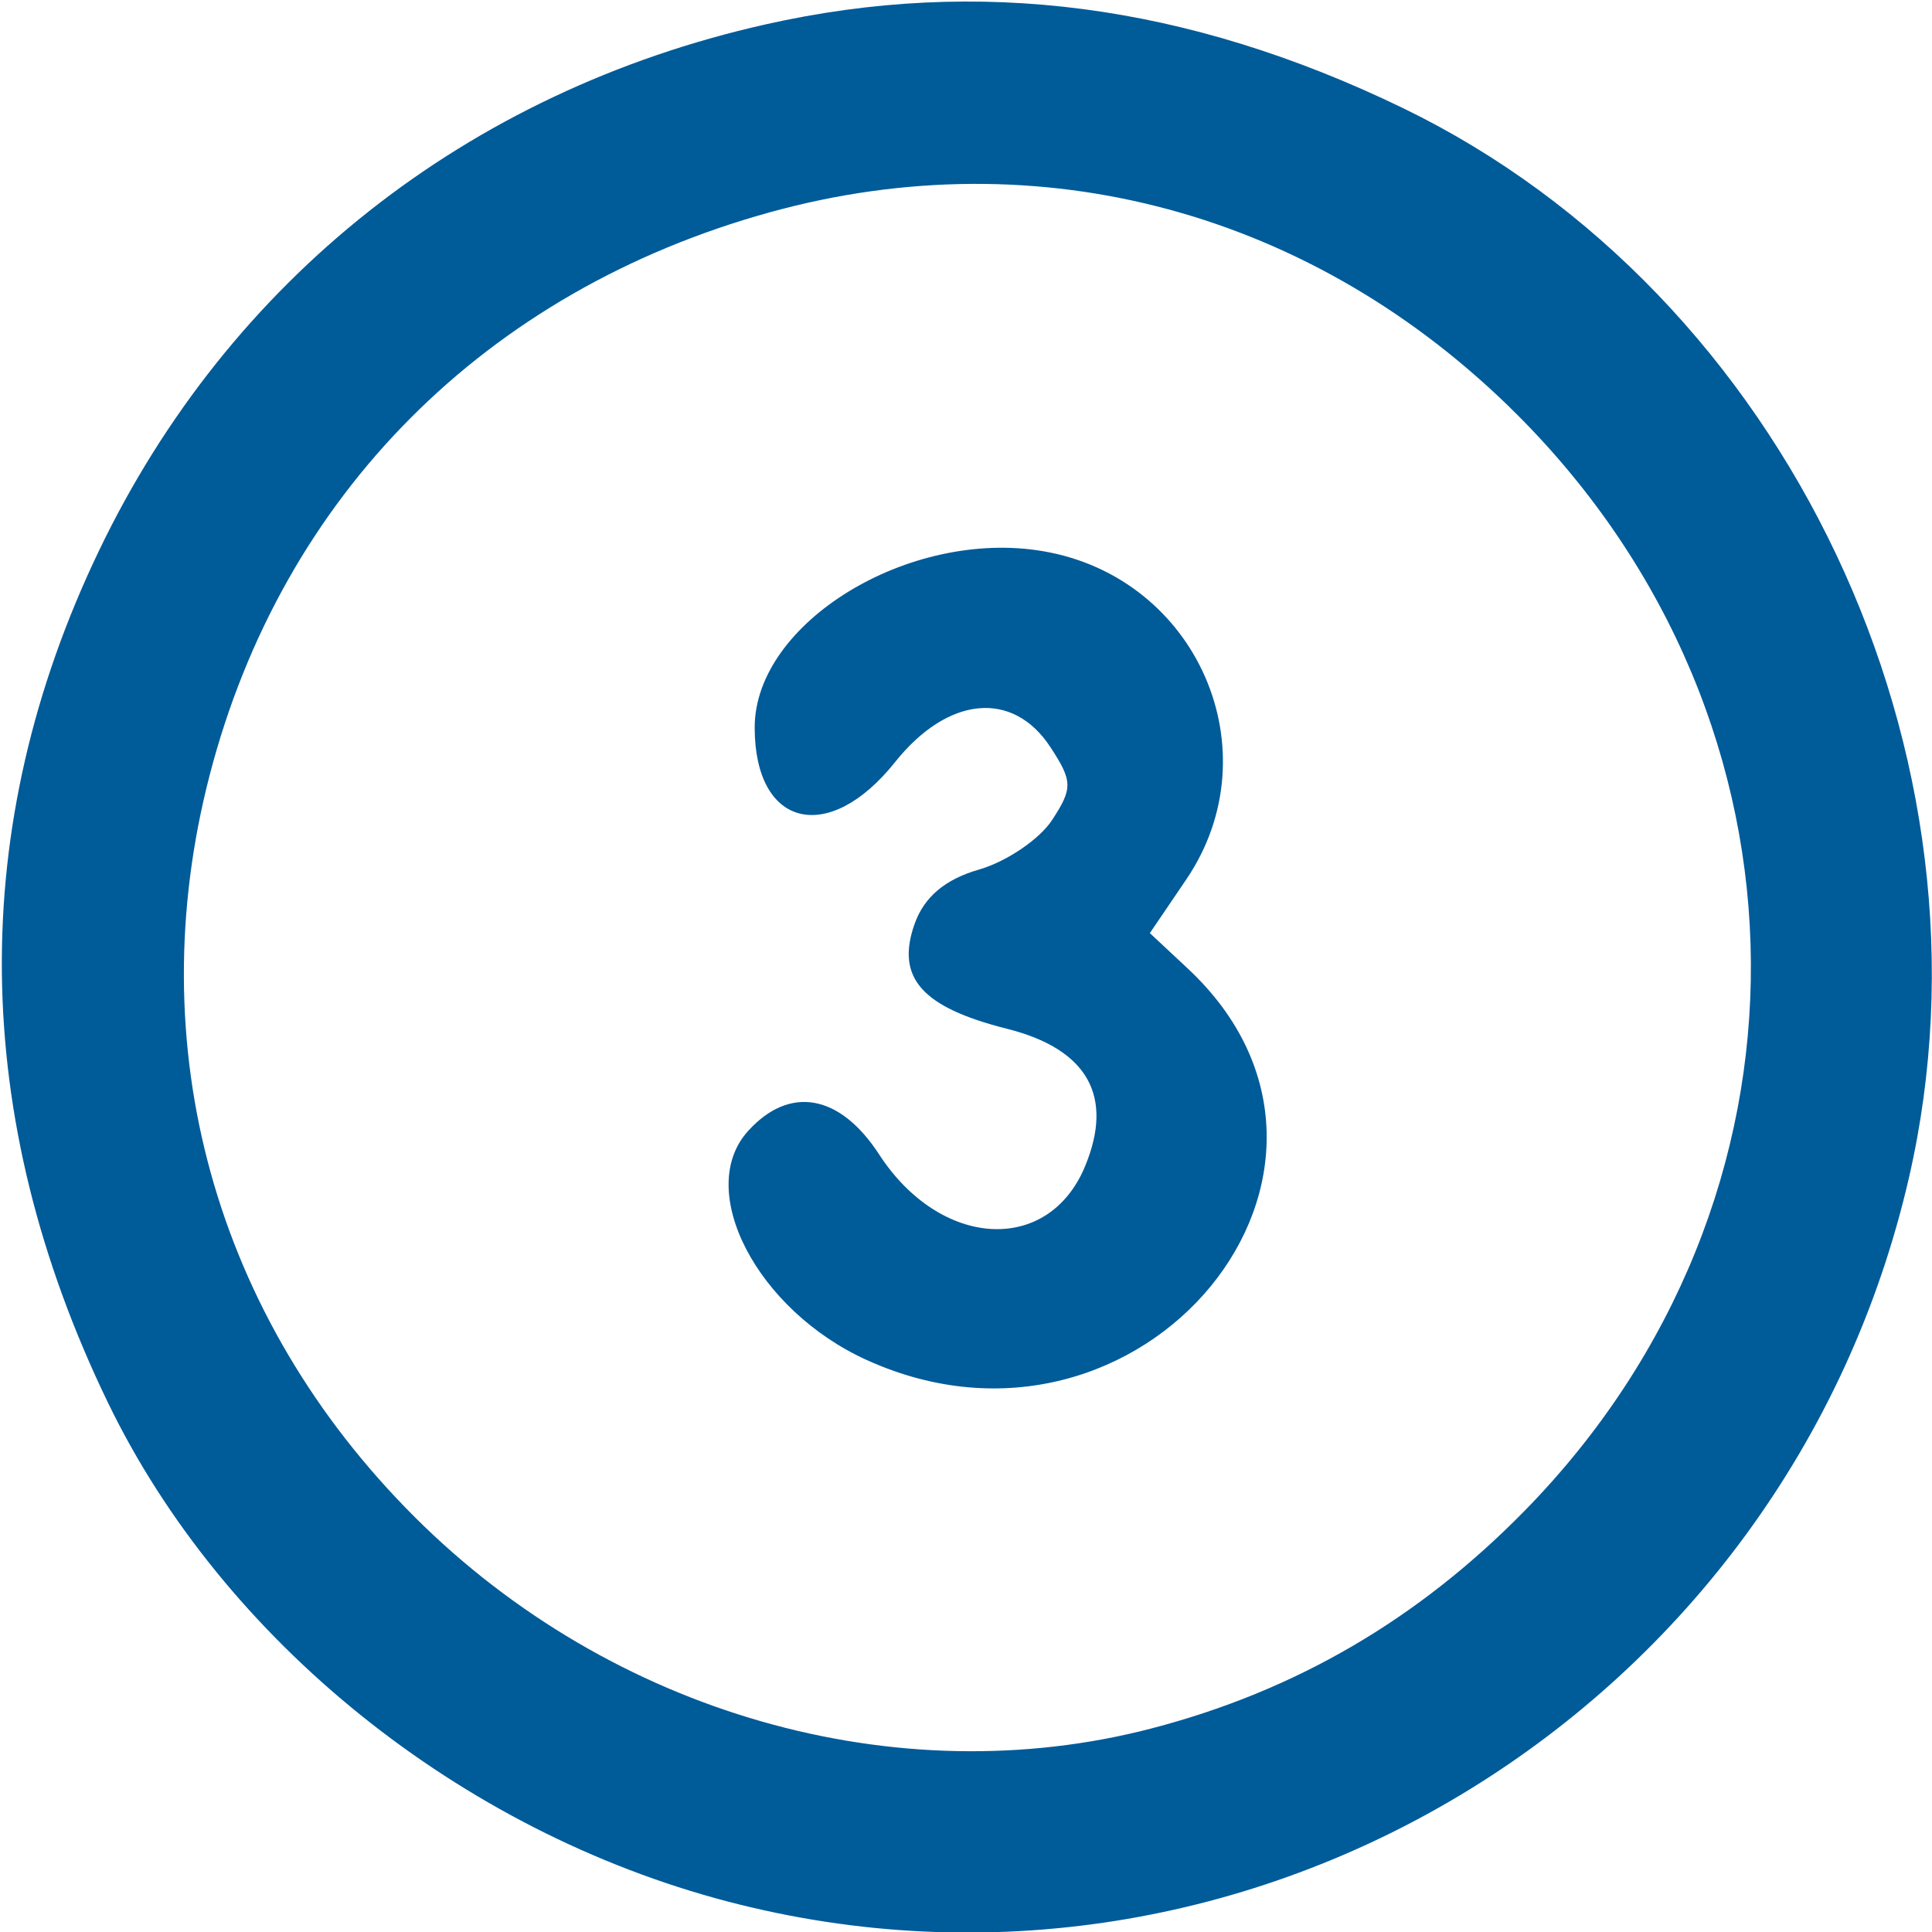
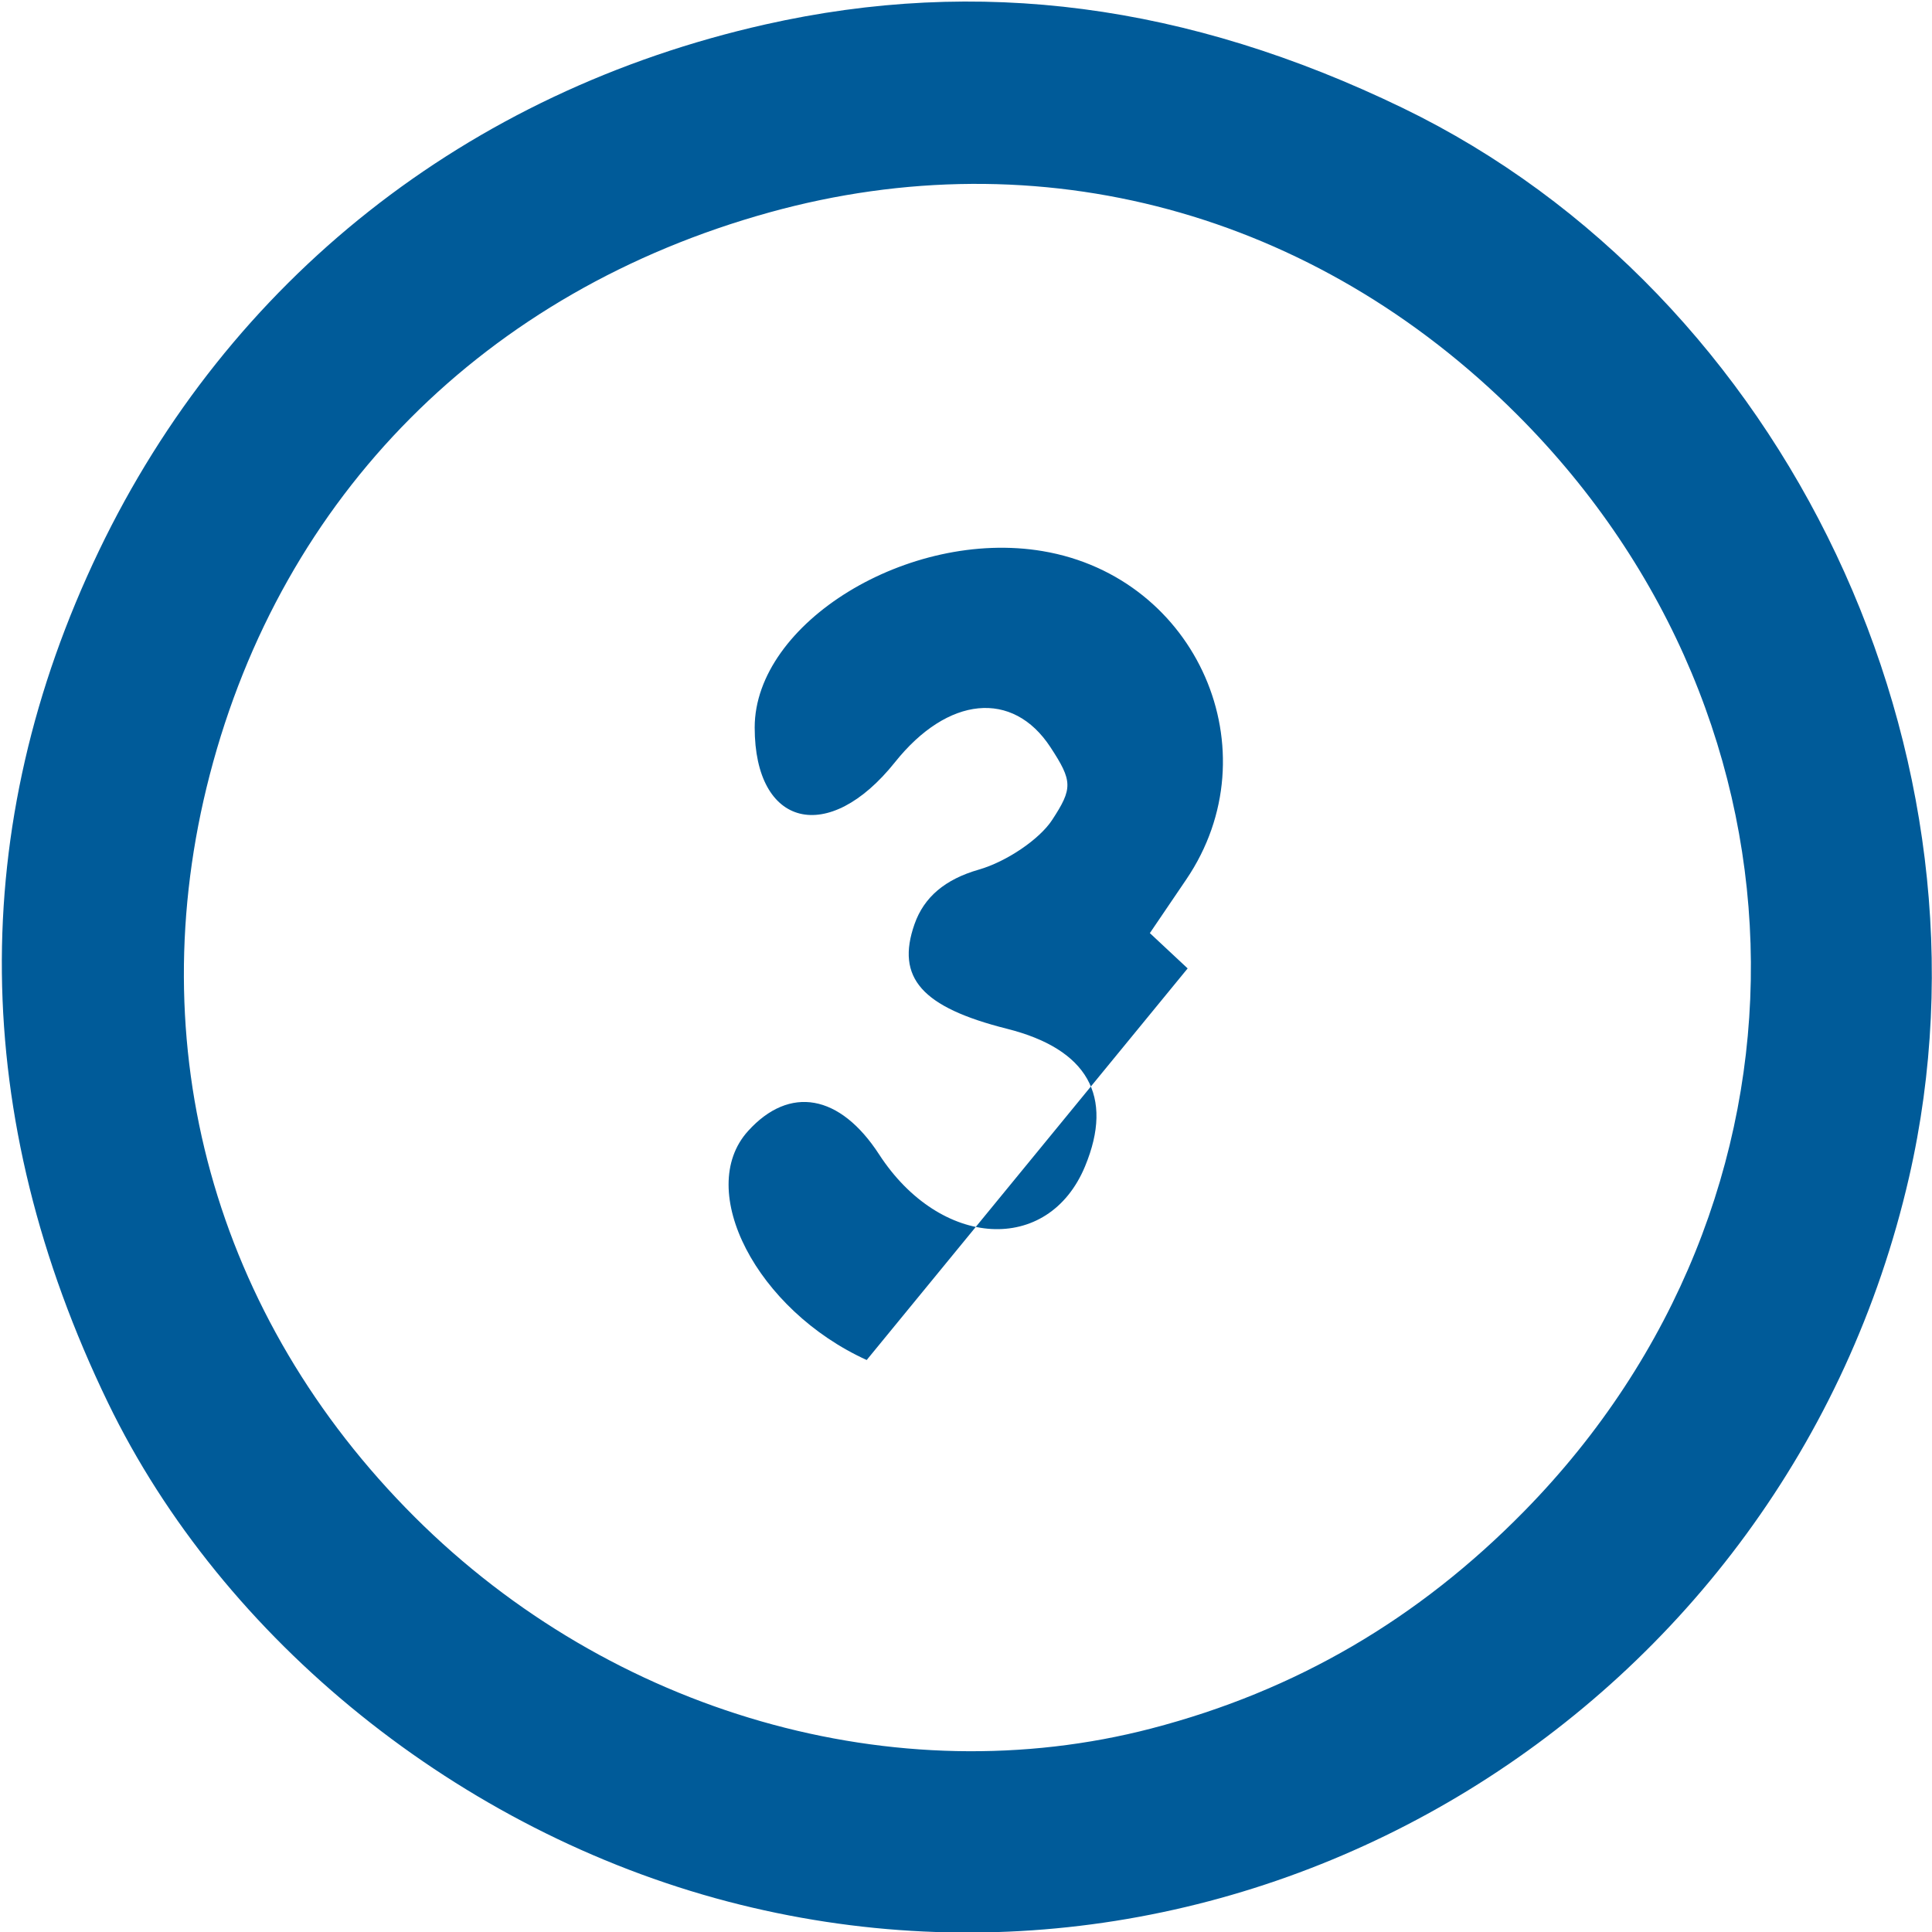
<svg xmlns="http://www.w3.org/2000/svg" xmlns:ns1="http://sodipodi.sourceforge.net/DTD/sodipodi-0.dtd" xmlns:ns2="http://www.inkscape.org/namespaces/inkscape" version="1.1" id="svg2" width="128" height="128" viewBox="0 0 128 128" ns1:docname="number-3.svg" ns2:version="0.92.1 r15371">
  <defs id="defs6" />
  <ns1:namedview pagecolor="#ffffff" bordercolor="#666666" borderopacity="1" objecttolerance="10" gridtolerance="10" guidetolerance="10" ns2:pageopacity="0" ns2:pageshadow="2" ns2:window-width="1366" ns2:window-height="716" id="namedview4" showgrid="false" ns2:zoom="1.84375" ns2:cx="-8.1355932" ns2:cy="64" ns2:window-x="-8" ns2:window-y="124" ns2:window-maximized="1" ns2:current-layer="svg2" />
-   <path style="display:inline;fill:#005b99;fill-opacity:1" d="M 48.216,125.981 C 30.476,121.334 14.783,108.7 7.149,92.923 -2.015,73.98 -2.219,54.788 6.551,36.5 15.165,18.537 30.942,6.072 50.697,1.621 64.829,-1.562 78.659,0.248 92.923,7.149 118.381,19.466 132.885,50.089 126.479,78 118.392,113.232 82.812,135.046 48.216,125.981 Z M 76.297,114.511 C 85.829,112.028 93.954,107.29 101,100.104 121.185,79.521 120.977,47.932 100.522,27.478 87.08,14.035 68.888,9.112 50.98,14.071 32.169,19.281 18.709,32.805 13.896,51.334 c -4.664,17.955 0.298,35.921 13.582,49.176 13.034,13.005 31.886,18.412 48.819,14.002 z M 57.421,90.104 C 50.138,86.796 46.019,78.846 49.561,74.933 c 2.751,-3.04 6.088,-2.445 8.68,1.546 4.062,6.254 11.213,6.668 13.648,0.789 1.926,-4.65 0.156,-7.767 -5.172,-9.109 -5.648,-1.422 -7.377,-3.379 -6.127,-6.935 0.629,-1.787 2.022,-2.968 4.26,-3.61 1.829,-0.525 4.013,-2.002 4.853,-3.284 C 71.08,52.229 71.069,51.754 69.592,49.5 67.099,45.695 62.793,46.113 59.293,50.5 54.884,56.025 50,54.816 50,48.2 50,41.269 60.212,35.015 69.083,36.514 c 10.247,1.731 15.28,13.25 9.507,21.757 l -2.409,3.55 2.504,2.339 c 14.19,13.254 -3.008,34.235 -21.264,25.943 z" id="path4487" ns2:connector-curvature="0" />
+   <path style="display:inline;fill:#005b99;fill-opacity:1" d="M 48.216,125.981 C 30.476,121.334 14.783,108.7 7.149,92.923 -2.015,73.98 -2.219,54.788 6.551,36.5 15.165,18.537 30.942,6.072 50.697,1.621 64.829,-1.562 78.659,0.248 92.923,7.149 118.381,19.466 132.885,50.089 126.479,78 118.392,113.232 82.812,135.046 48.216,125.981 Z M 76.297,114.511 C 85.829,112.028 93.954,107.29 101,100.104 121.185,79.521 120.977,47.932 100.522,27.478 87.08,14.035 68.888,9.112 50.98,14.071 32.169,19.281 18.709,32.805 13.896,51.334 c -4.664,17.955 0.298,35.921 13.582,49.176 13.034,13.005 31.886,18.412 48.819,14.002 z M 57.421,90.104 C 50.138,86.796 46.019,78.846 49.561,74.933 c 2.751,-3.04 6.088,-2.445 8.68,1.546 4.062,6.254 11.213,6.668 13.648,0.789 1.926,-4.65 0.156,-7.767 -5.172,-9.109 -5.648,-1.422 -7.377,-3.379 -6.127,-6.935 0.629,-1.787 2.022,-2.968 4.26,-3.61 1.829,-0.525 4.013,-2.002 4.853,-3.284 C 71.08,52.229 71.069,51.754 69.592,49.5 67.099,45.695 62.793,46.113 59.293,50.5 54.884,56.025 50,54.816 50,48.2 50,41.269 60.212,35.015 69.083,36.514 c 10.247,1.731 15.28,13.25 9.507,21.757 l -2.409,3.55 2.504,2.339 z" id="path4487" ns2:connector-curvature="0" />
</svg>